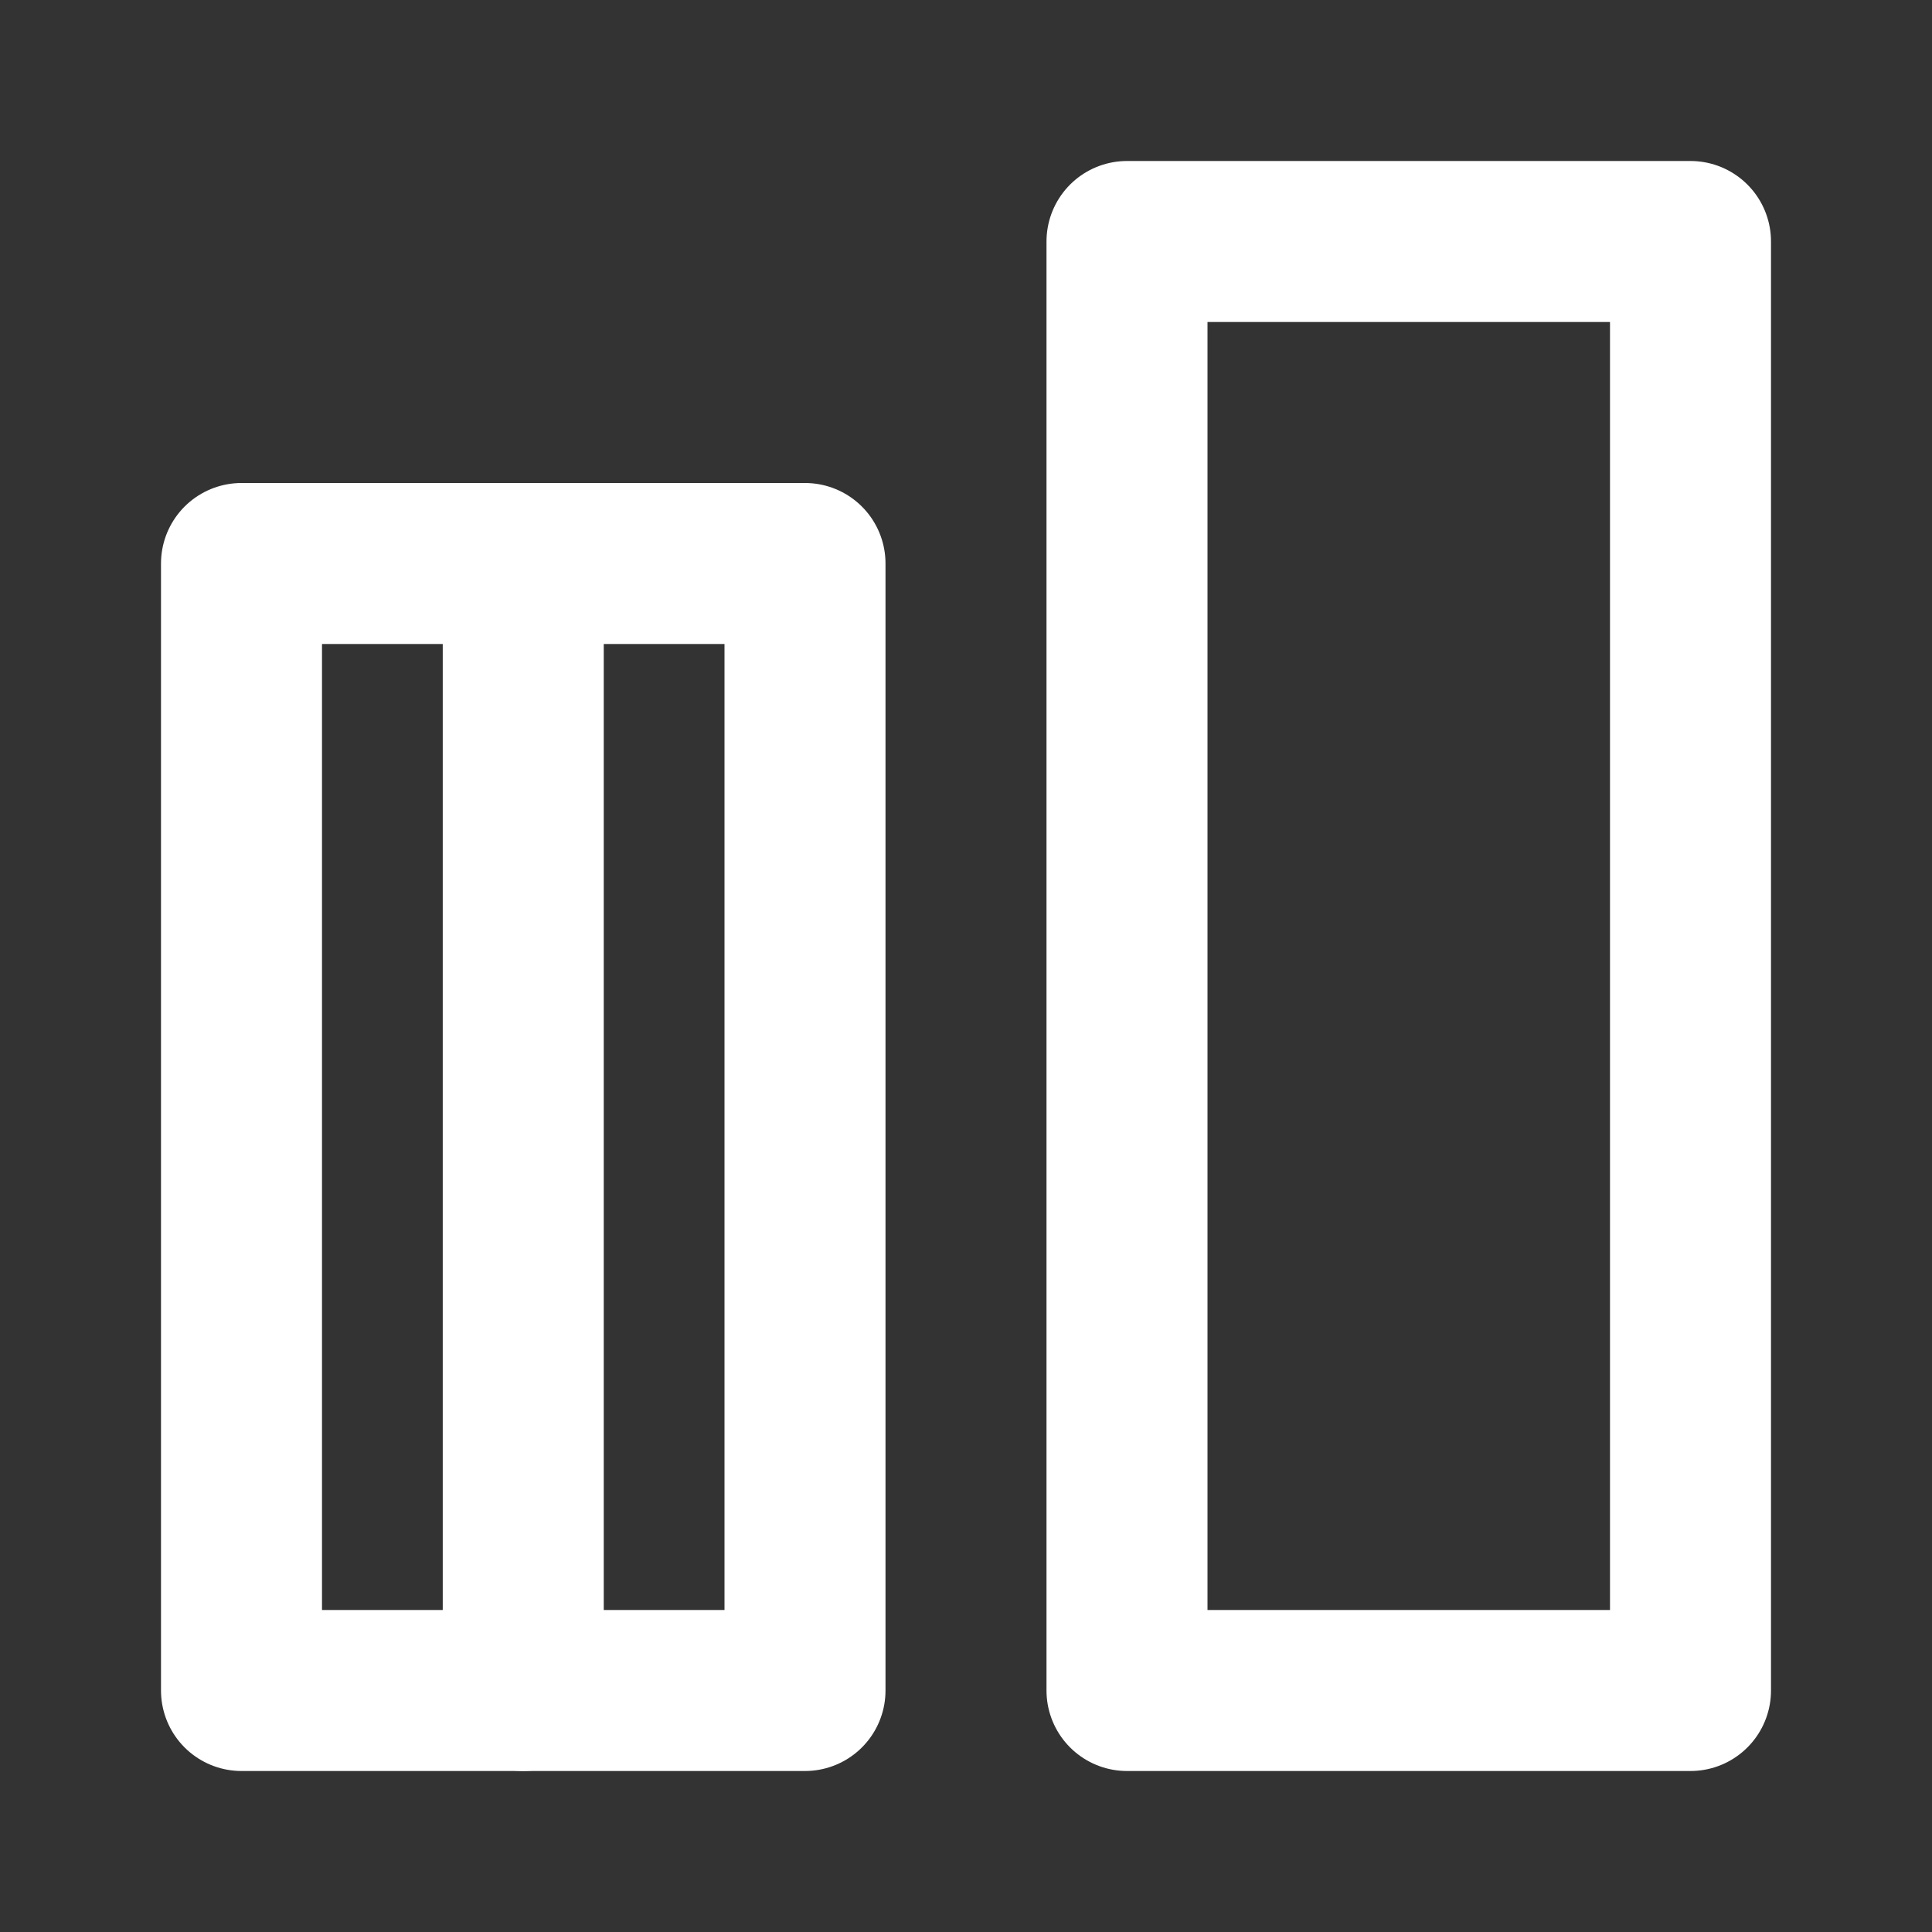
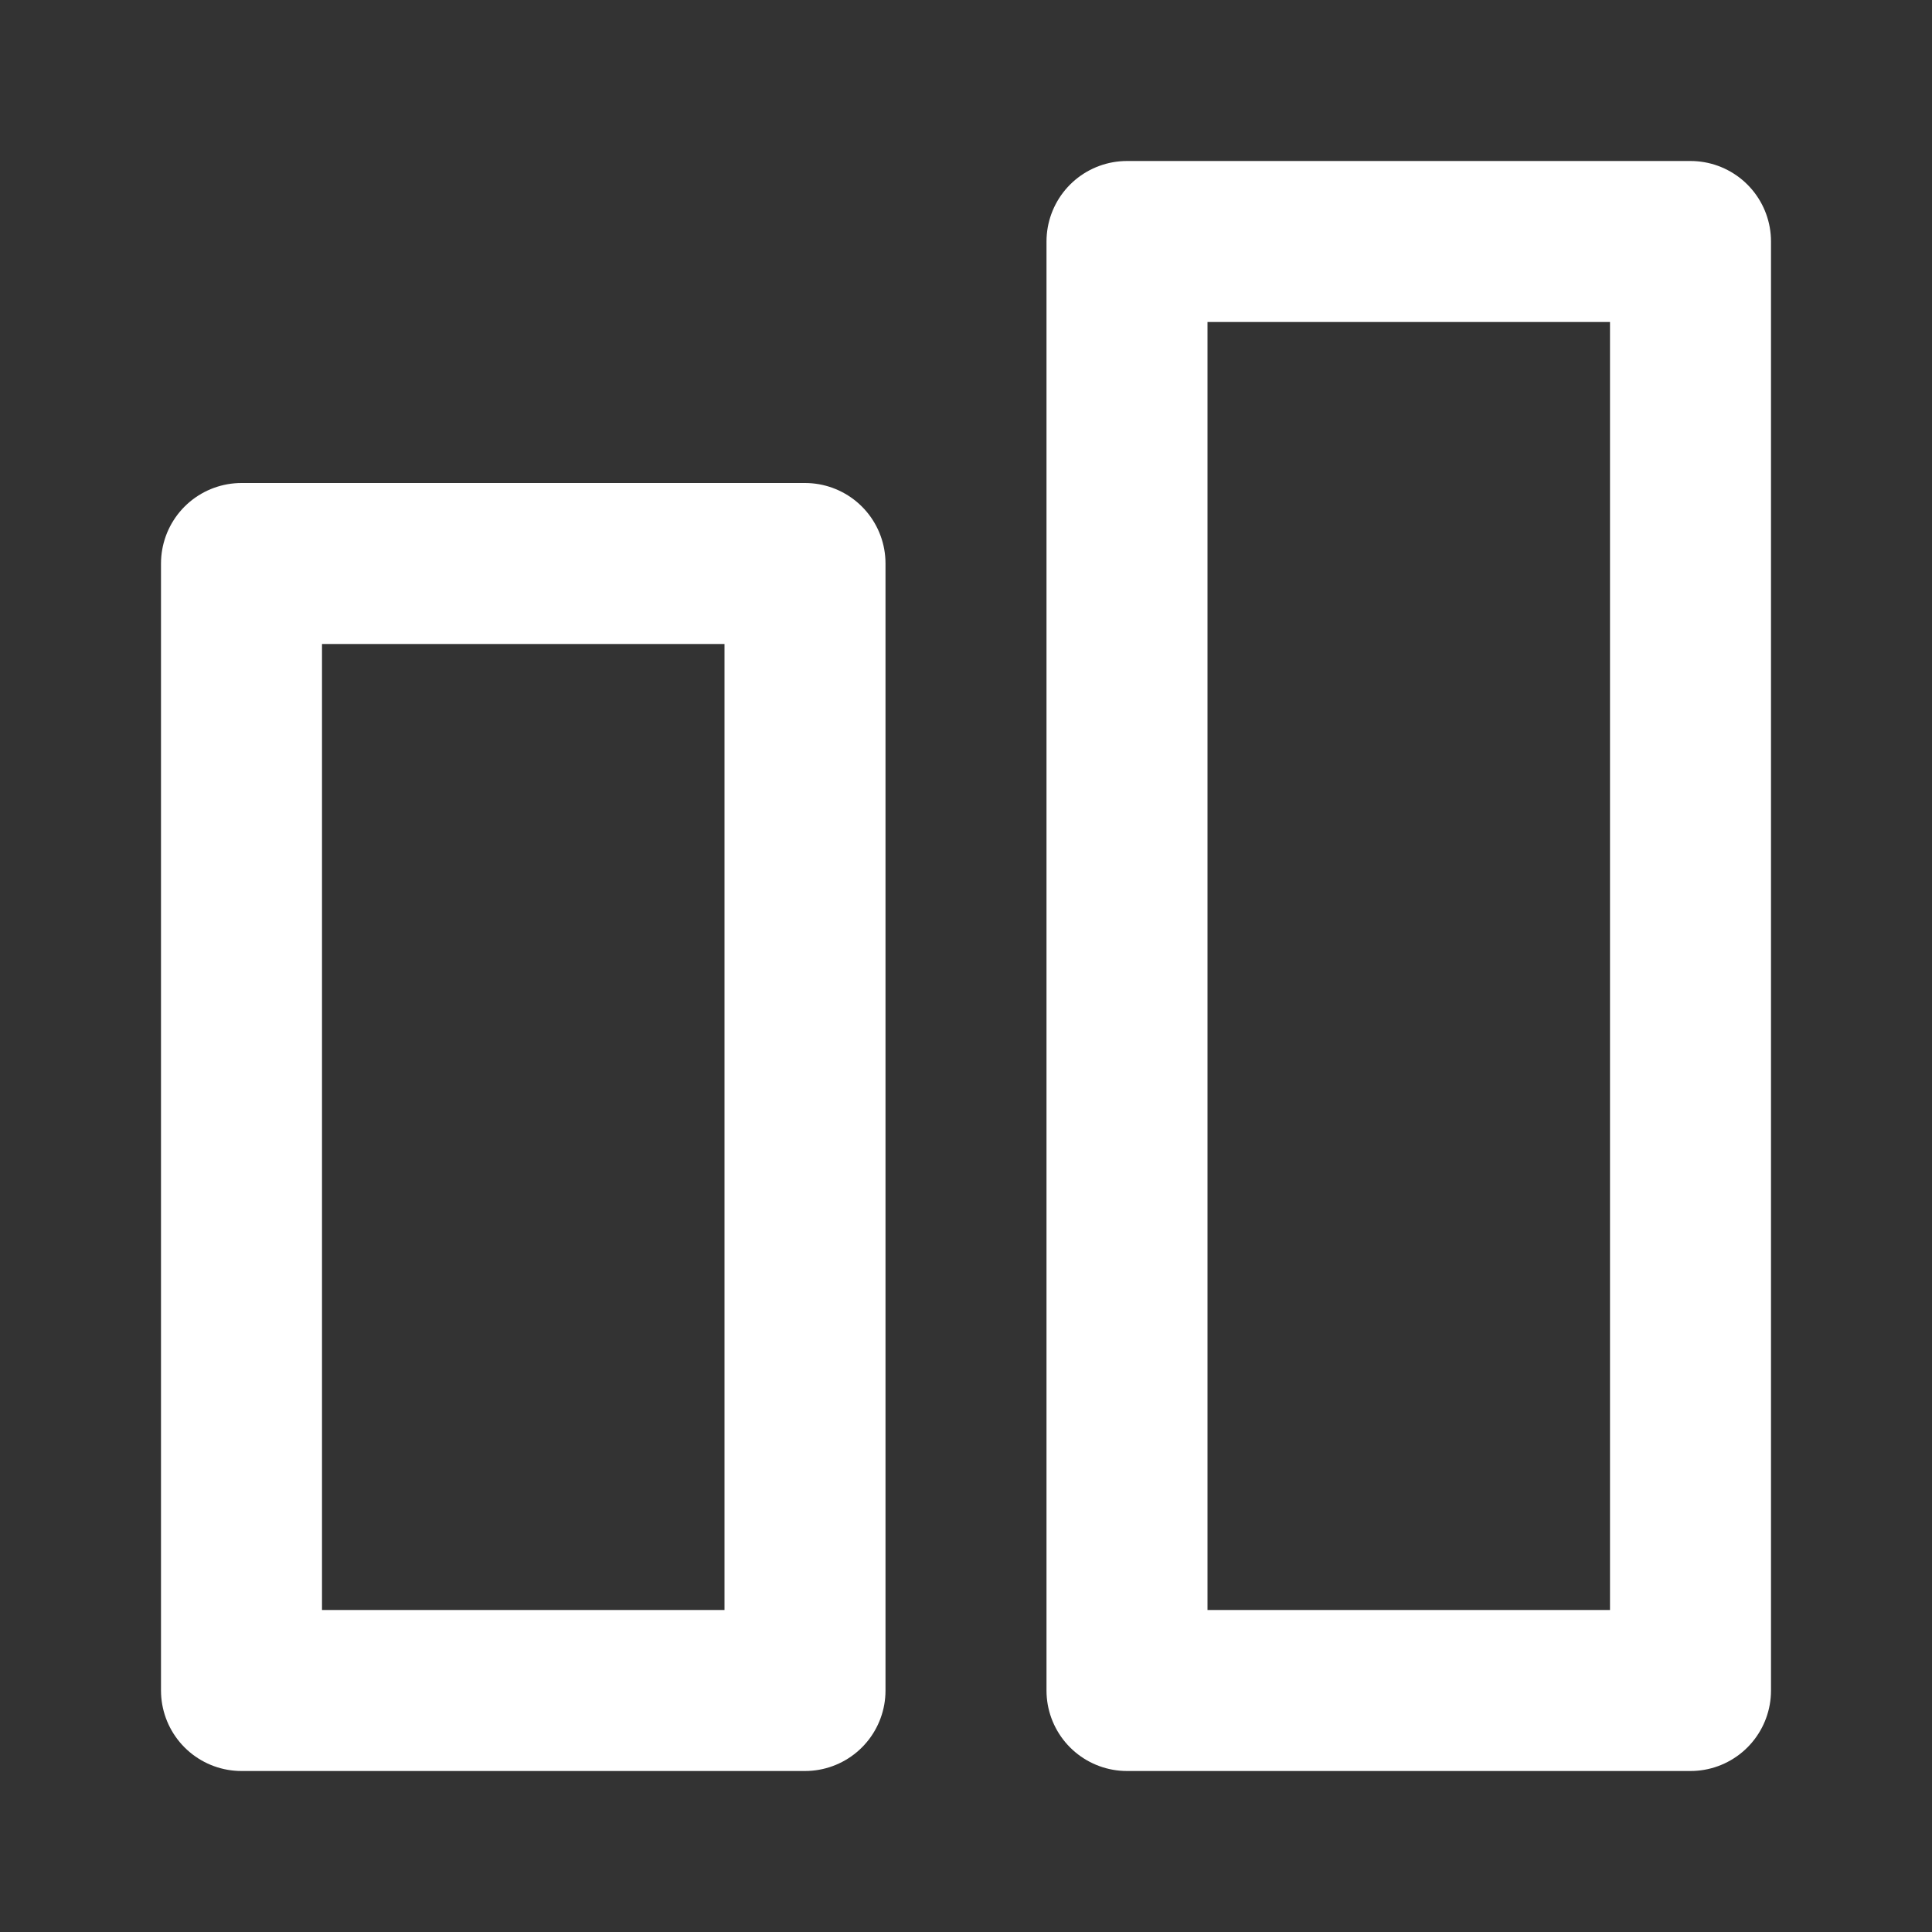
<svg xmlns="http://www.w3.org/2000/svg" width="24" height="24" viewBox="0 0 24 24" fill="none" stroke="#ffffff" stroke-width="2" stroke-linecap="round" stroke-linejoin="round">
  <rect x="0" y="0" width="24" height="24" fill="#333333" stroke="none" />
  <rect x="3" y="7" width="7" height="14" />
  <rect x="14" y="3" width="7" height="18" />
-   <line x1="6.5" y1="7" x2="6.5" y2="21" />
</svg>